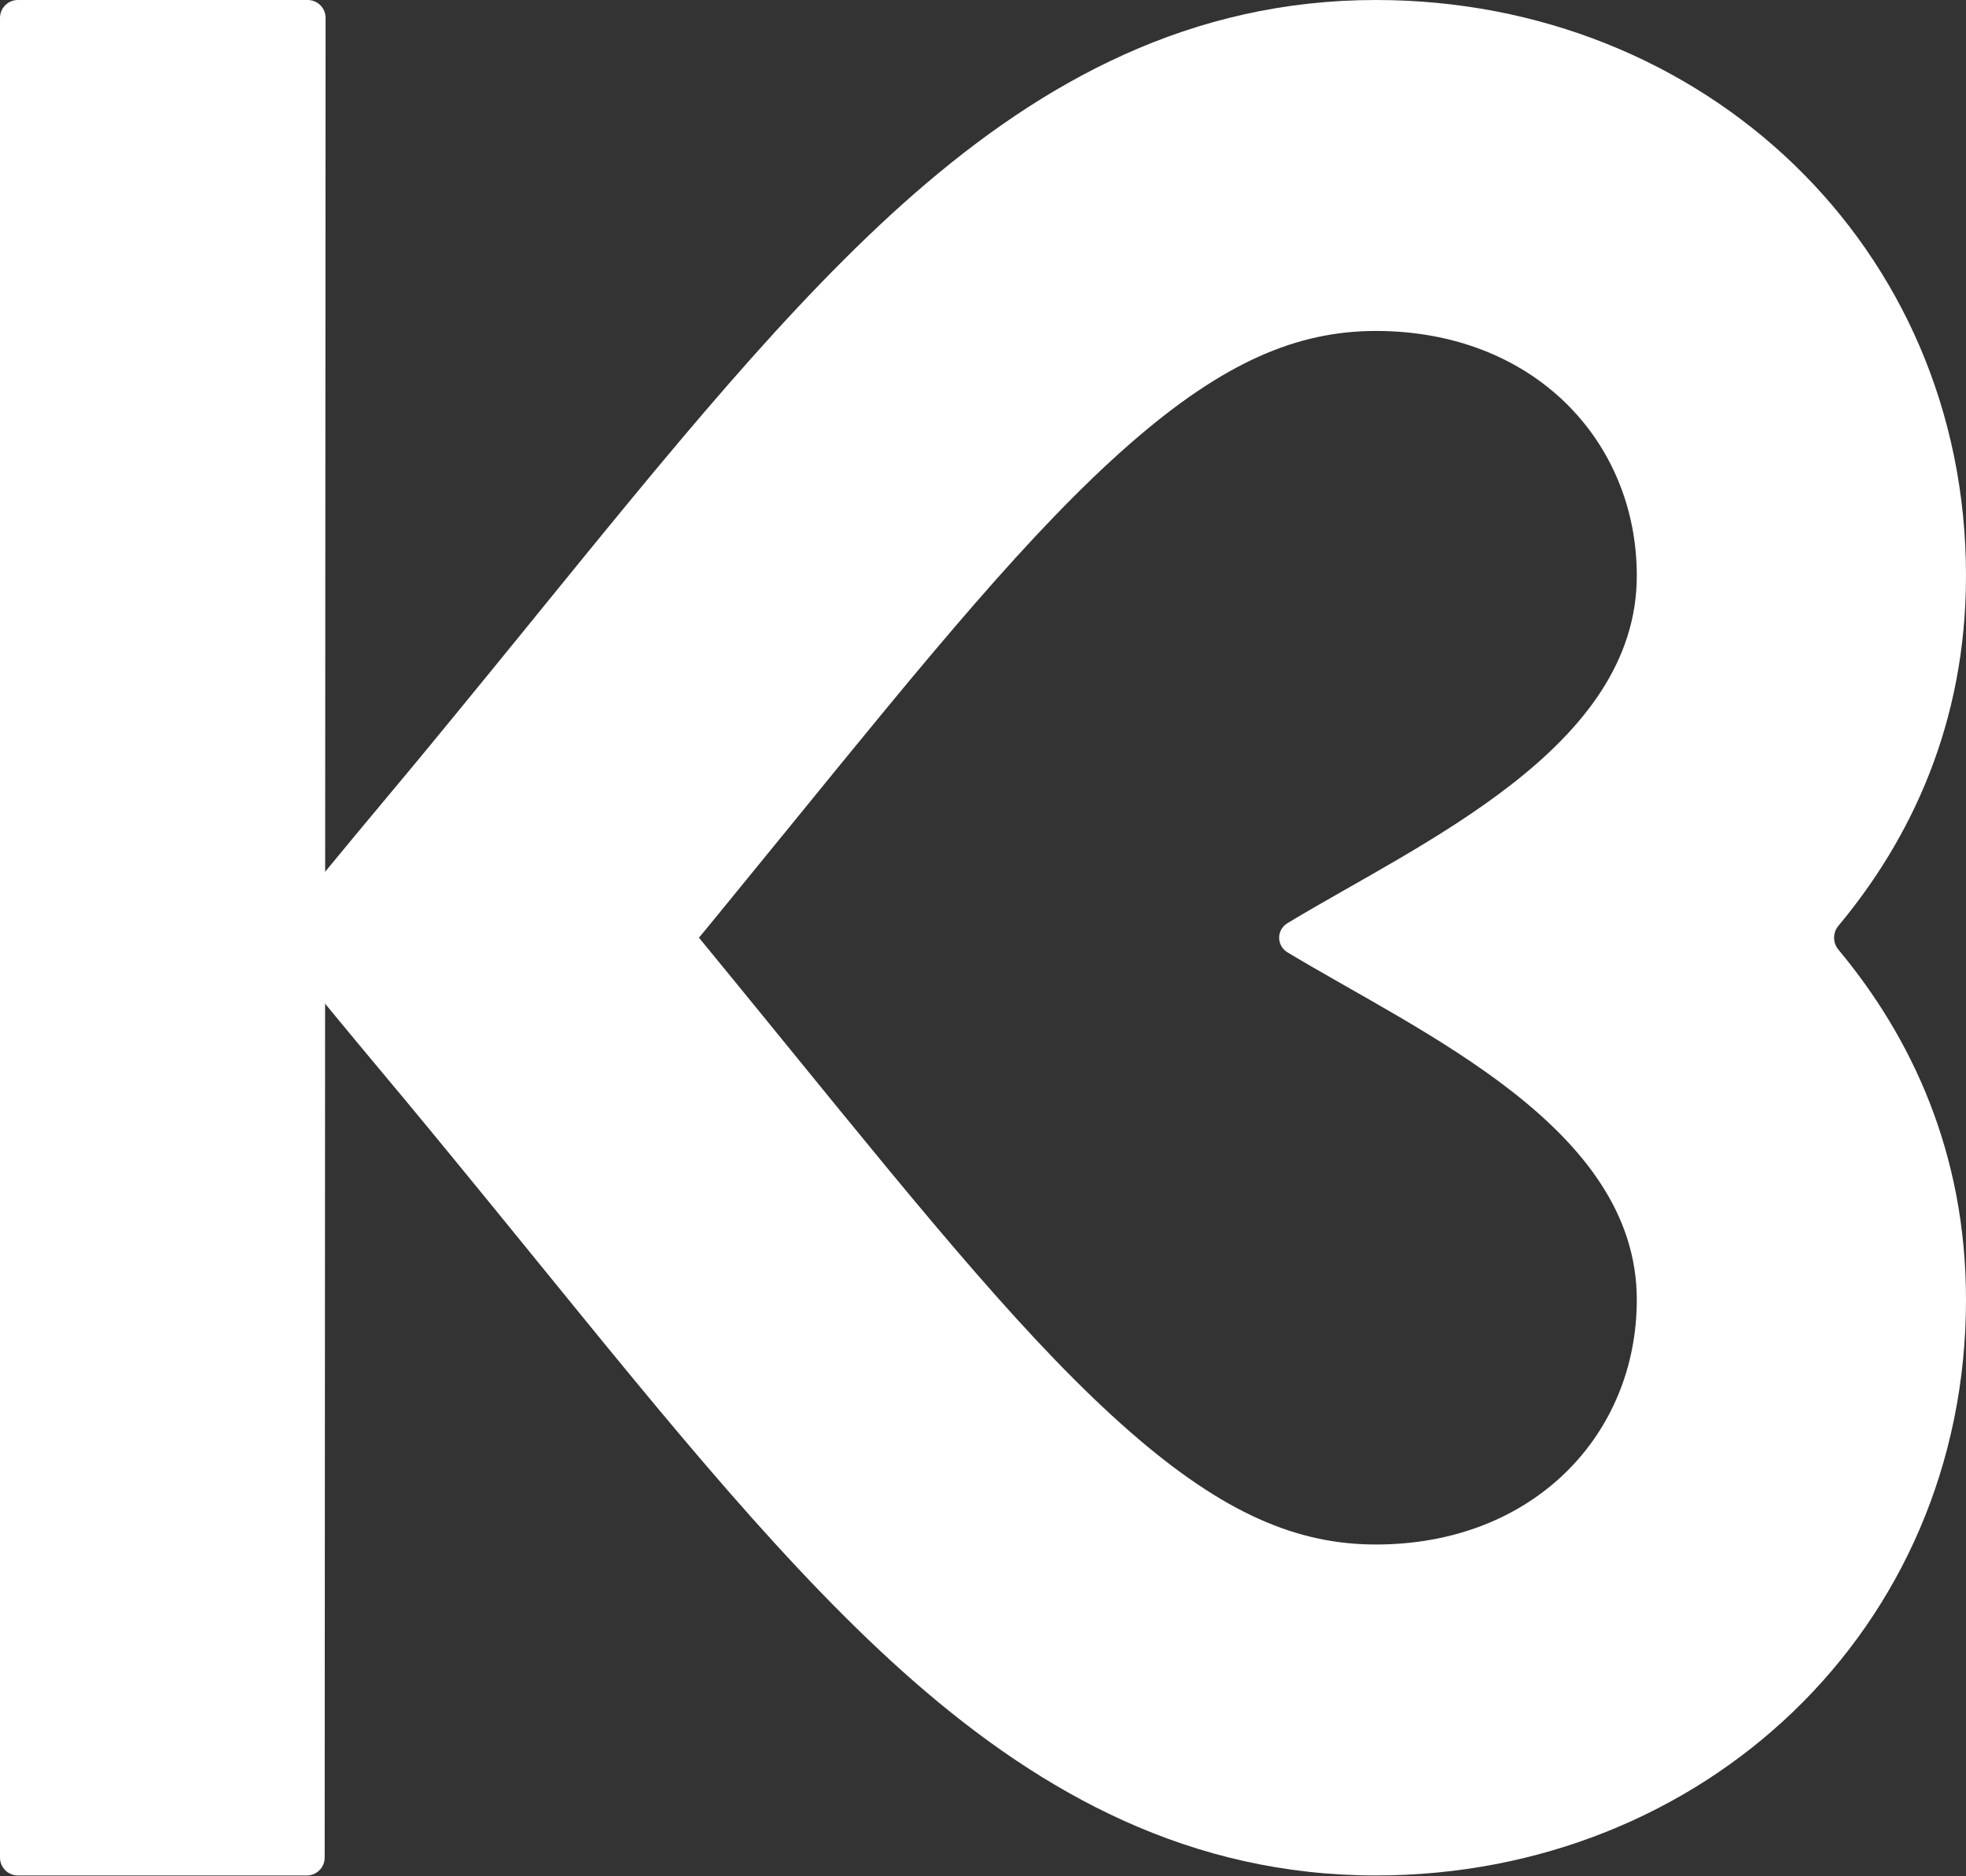
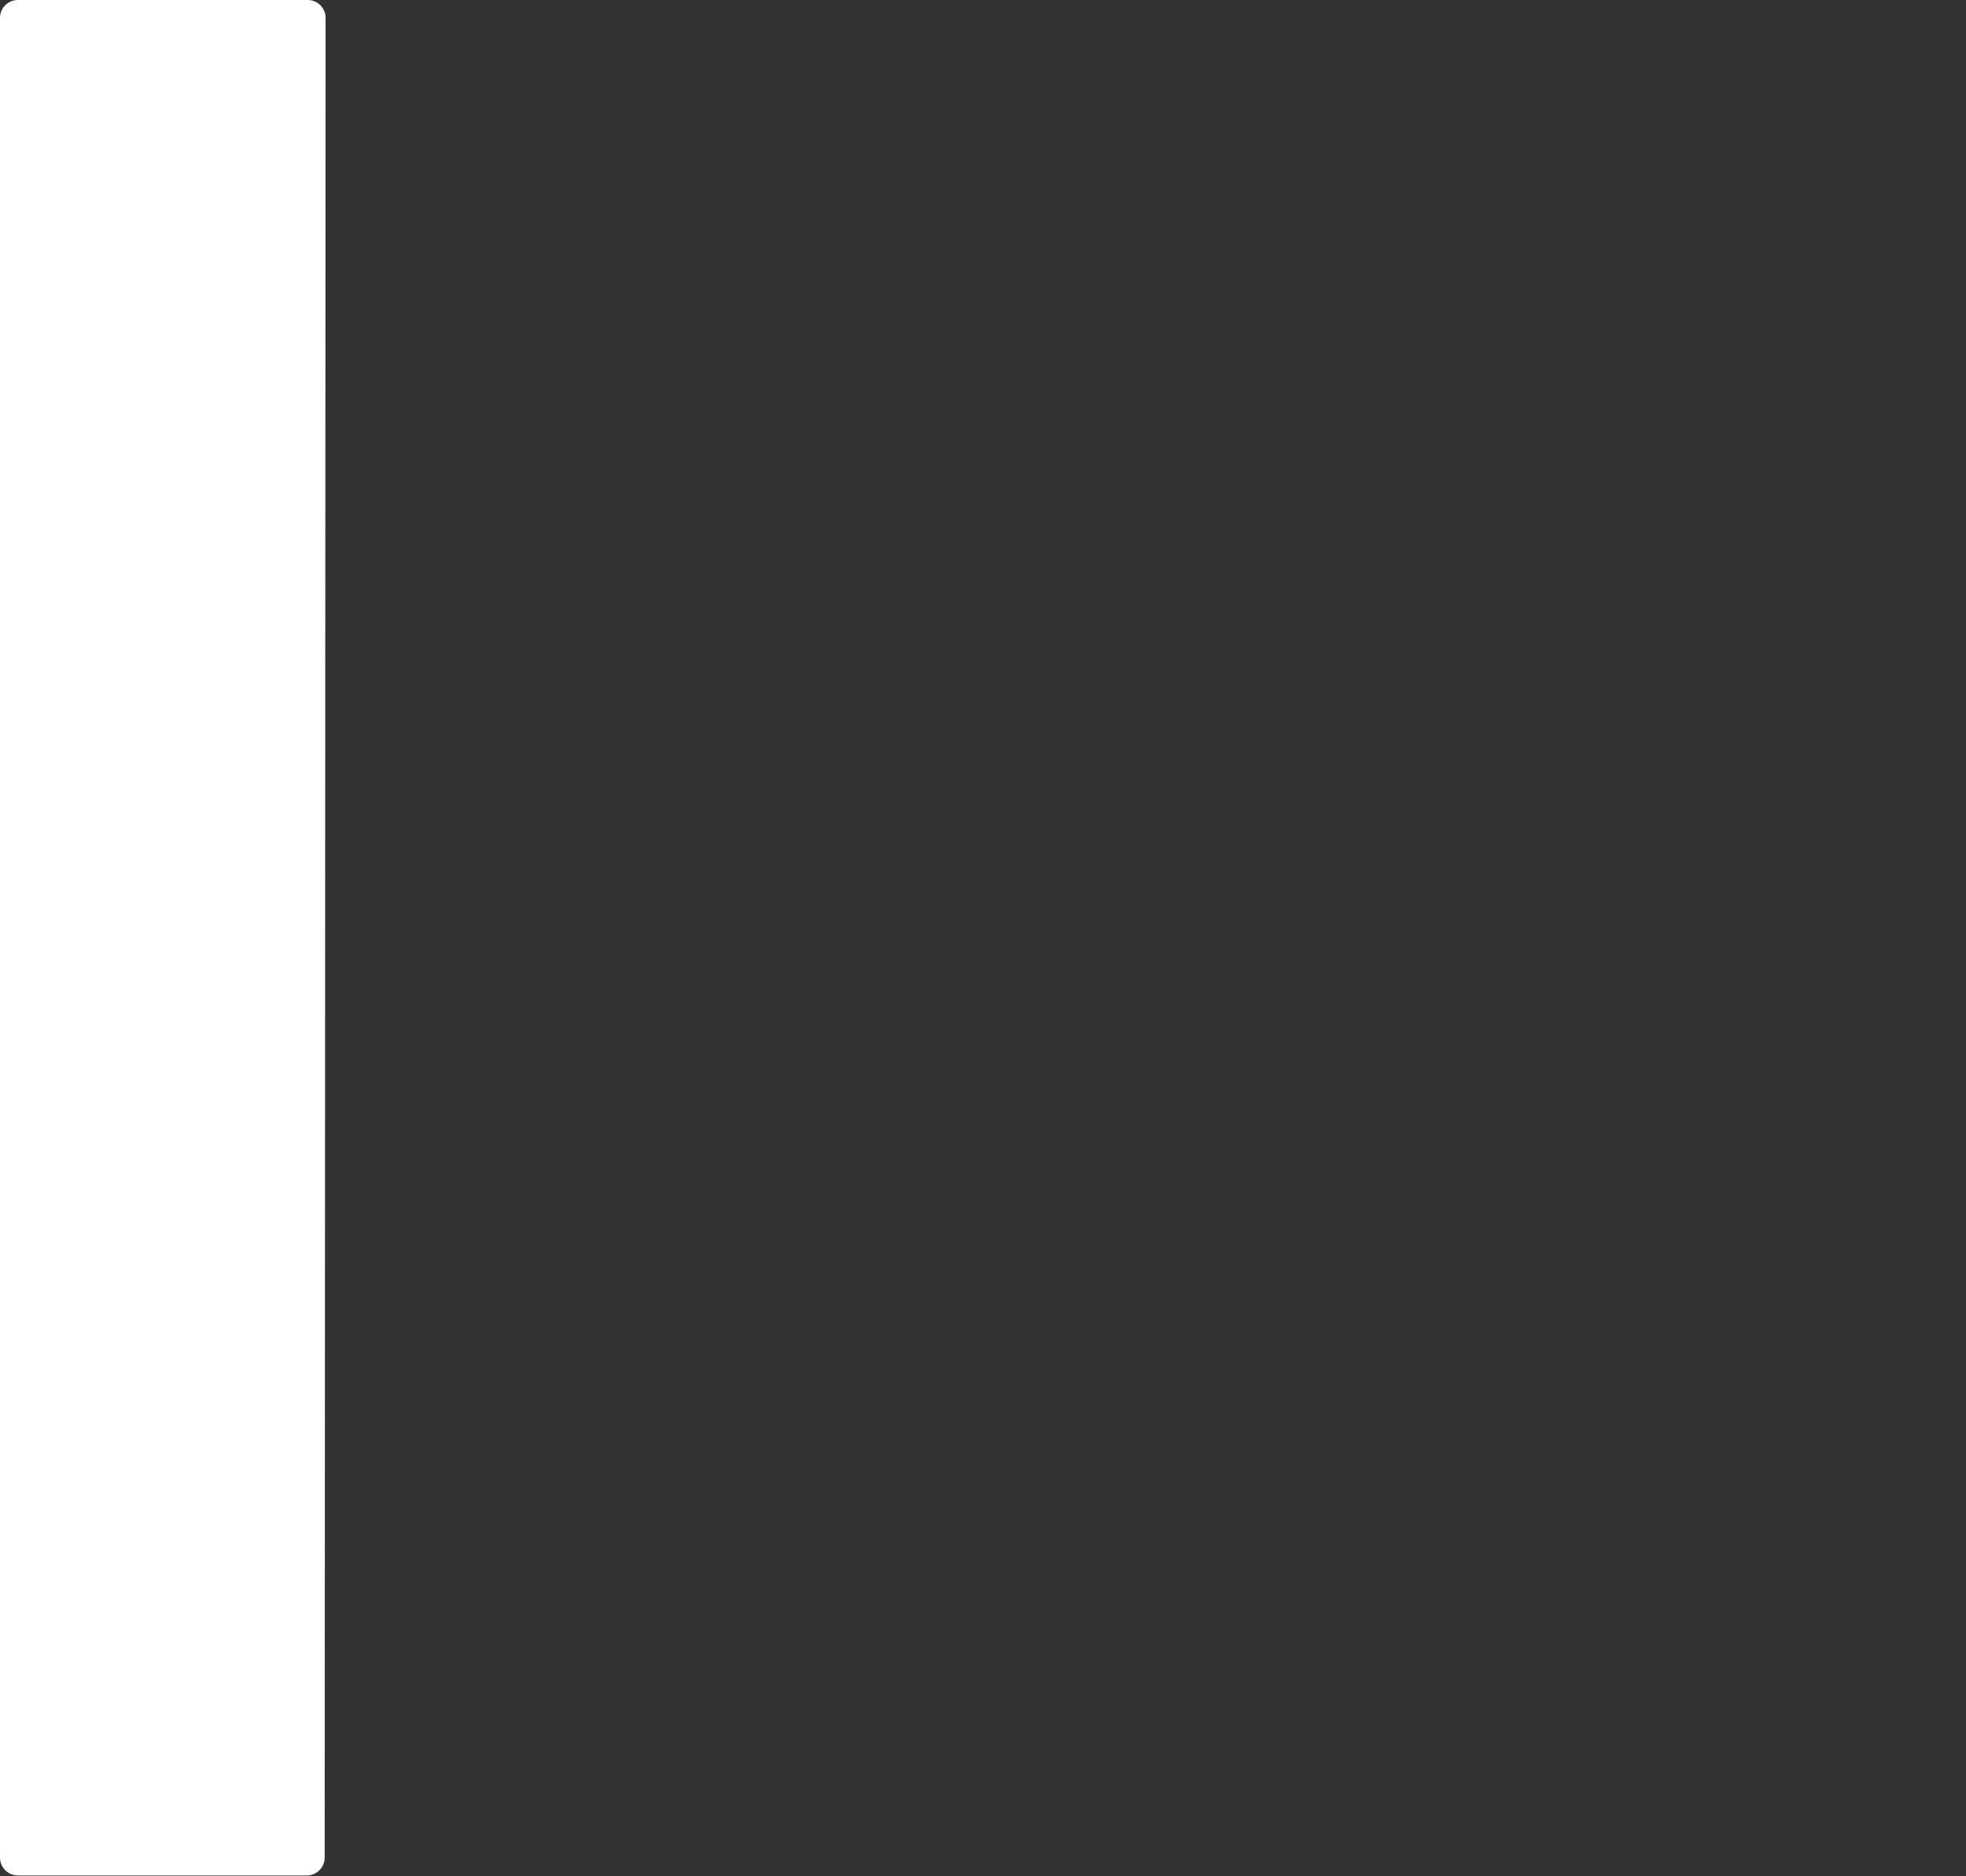
<svg xmlns="http://www.w3.org/2000/svg" width="110" height="105" viewBox="0 0 110 105" fill="none">
  <rect x="0" y="0" width="110" height="105" fill="#333333" stroke="none" />
-   <path d="M0 1C0 0.448 0.448 -5.72205e-06 1 -5.72205e-06H17.217C17.769 -5.72205e-06 18.217 0.448 18.217 1L18.166 103.955C18.165 104.507 17.718 104.954 17.166 104.954H1C0.448 104.954 0 104.506 0 103.954V1Z" fill="white" />
-   <path d="M76.981 86.433C85.811 86.433 91.581 80.276 91.581 72.735C91.581 63.087 79.512 57.809 72.036 53.294C71.415 52.919 71.415 52.036 72.036 51.661C79.512 47.146 91.581 41.867 91.581 32.219C91.581 24.678 85.811 18.521 76.981 18.521C72.602 18.521 68.481 20.243 63.233 24.826C57.718 29.642 51.97 36.698 44.191 46.255L39.752 51.695C39.527 51.97 39.311 52.228 39.108 52.475C40.364 54.004 41.999 56.004 44.191 58.699C51.97 68.256 57.718 75.312 63.233 80.129C68.481 84.712 72.602 86.433 76.981 86.433ZM76.981 104.954C66.643 104.954 58.392 100.433 51.154 94.112C44.184 88.025 37.331 79.515 29.935 70.428L29.933 70.424C22.577 61.379 21.69 60.4 20.034 58.398L15.138 52.477L20.034 46.556C22.052 44.116 22.538 43.624 29.933 34.531L29.935 34.526C37.331 25.44 44.184 16.93 51.154 10.842C58.392 4.521 66.643 -1.33393e-05 76.981 -1.28874e-05C95.301 -6.35309e-06 110 13.776 110 32.219C110 40.488 106.91 46.956 102.861 51.81C102.539 52.196 102.539 52.758 102.861 53.144C106.91 57.999 110 64.466 110 72.735C110 91.178 95.3 104.954 76.981 104.954Z" fill="white" />
+   <path d="M0 1C0 0.448 0.448 -5.72205e-06 1 -5.72205e-06H17.217C17.769 -5.72205e-06 18.217 0.448 18.217 1L18.166 103.955C18.165 104.507 17.718 104.954 17.166 104.954H1C0.448 104.954 0 104.506 0 103.954V1" fill="white" />
</svg>